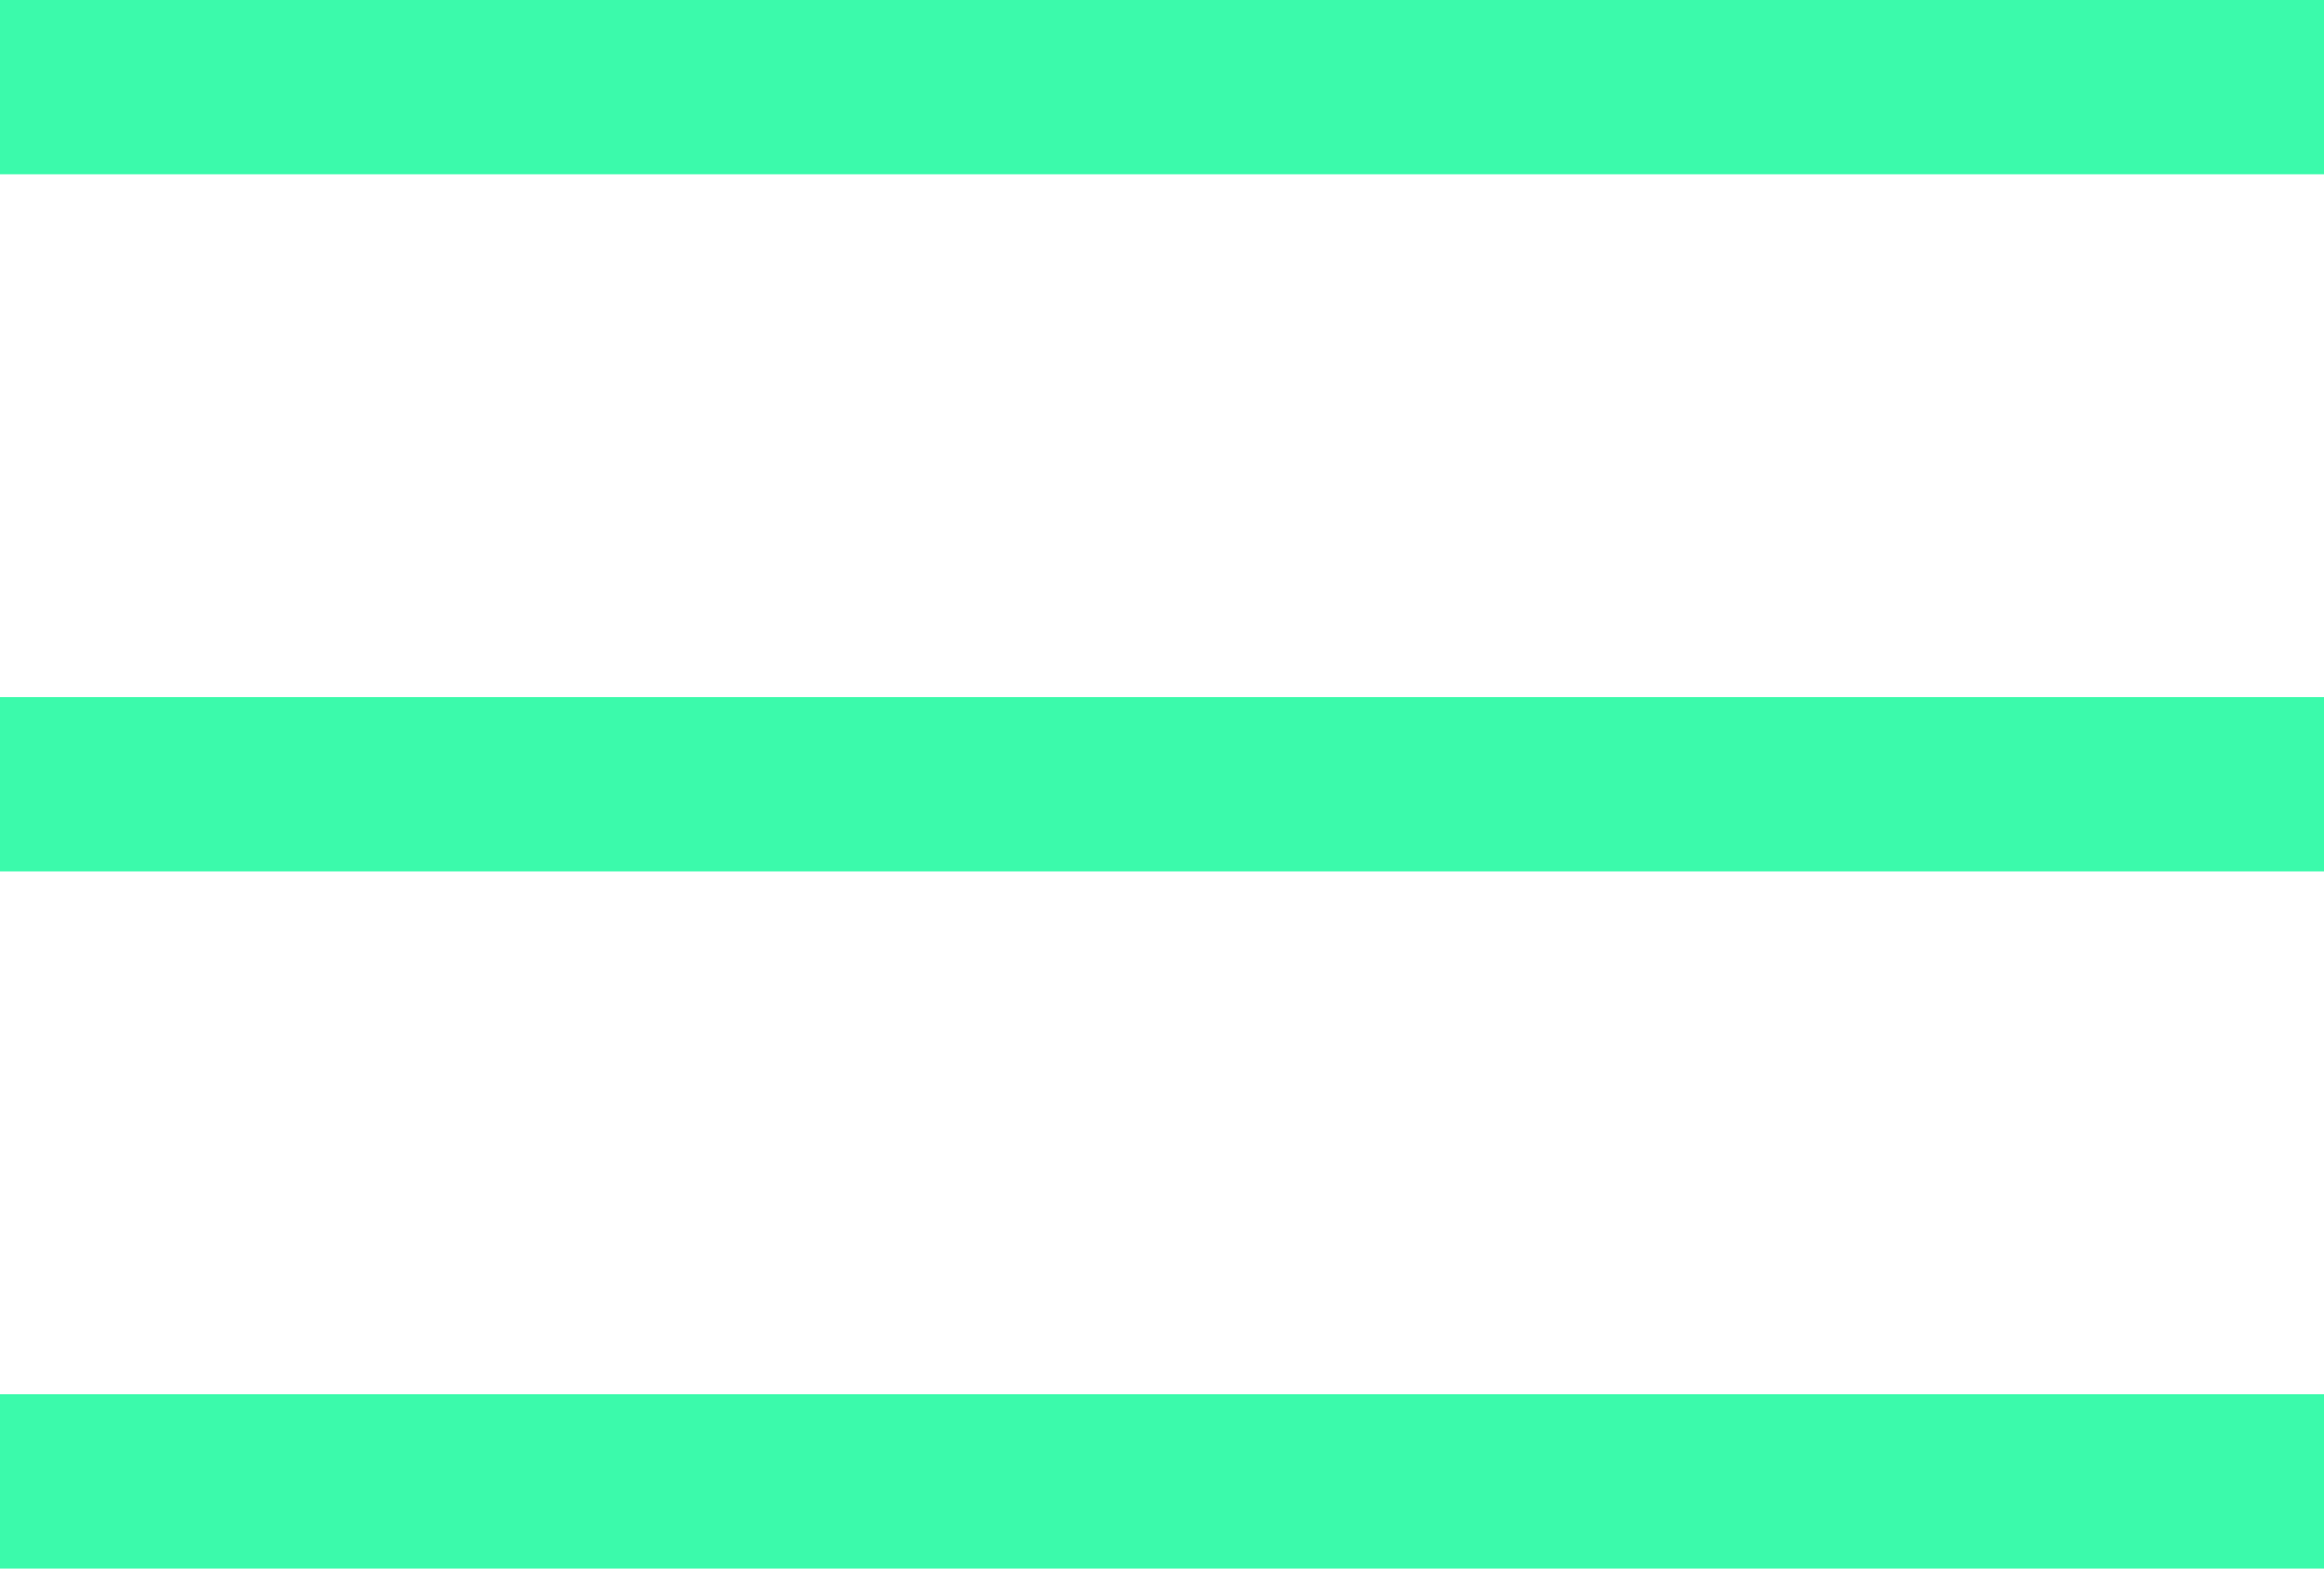
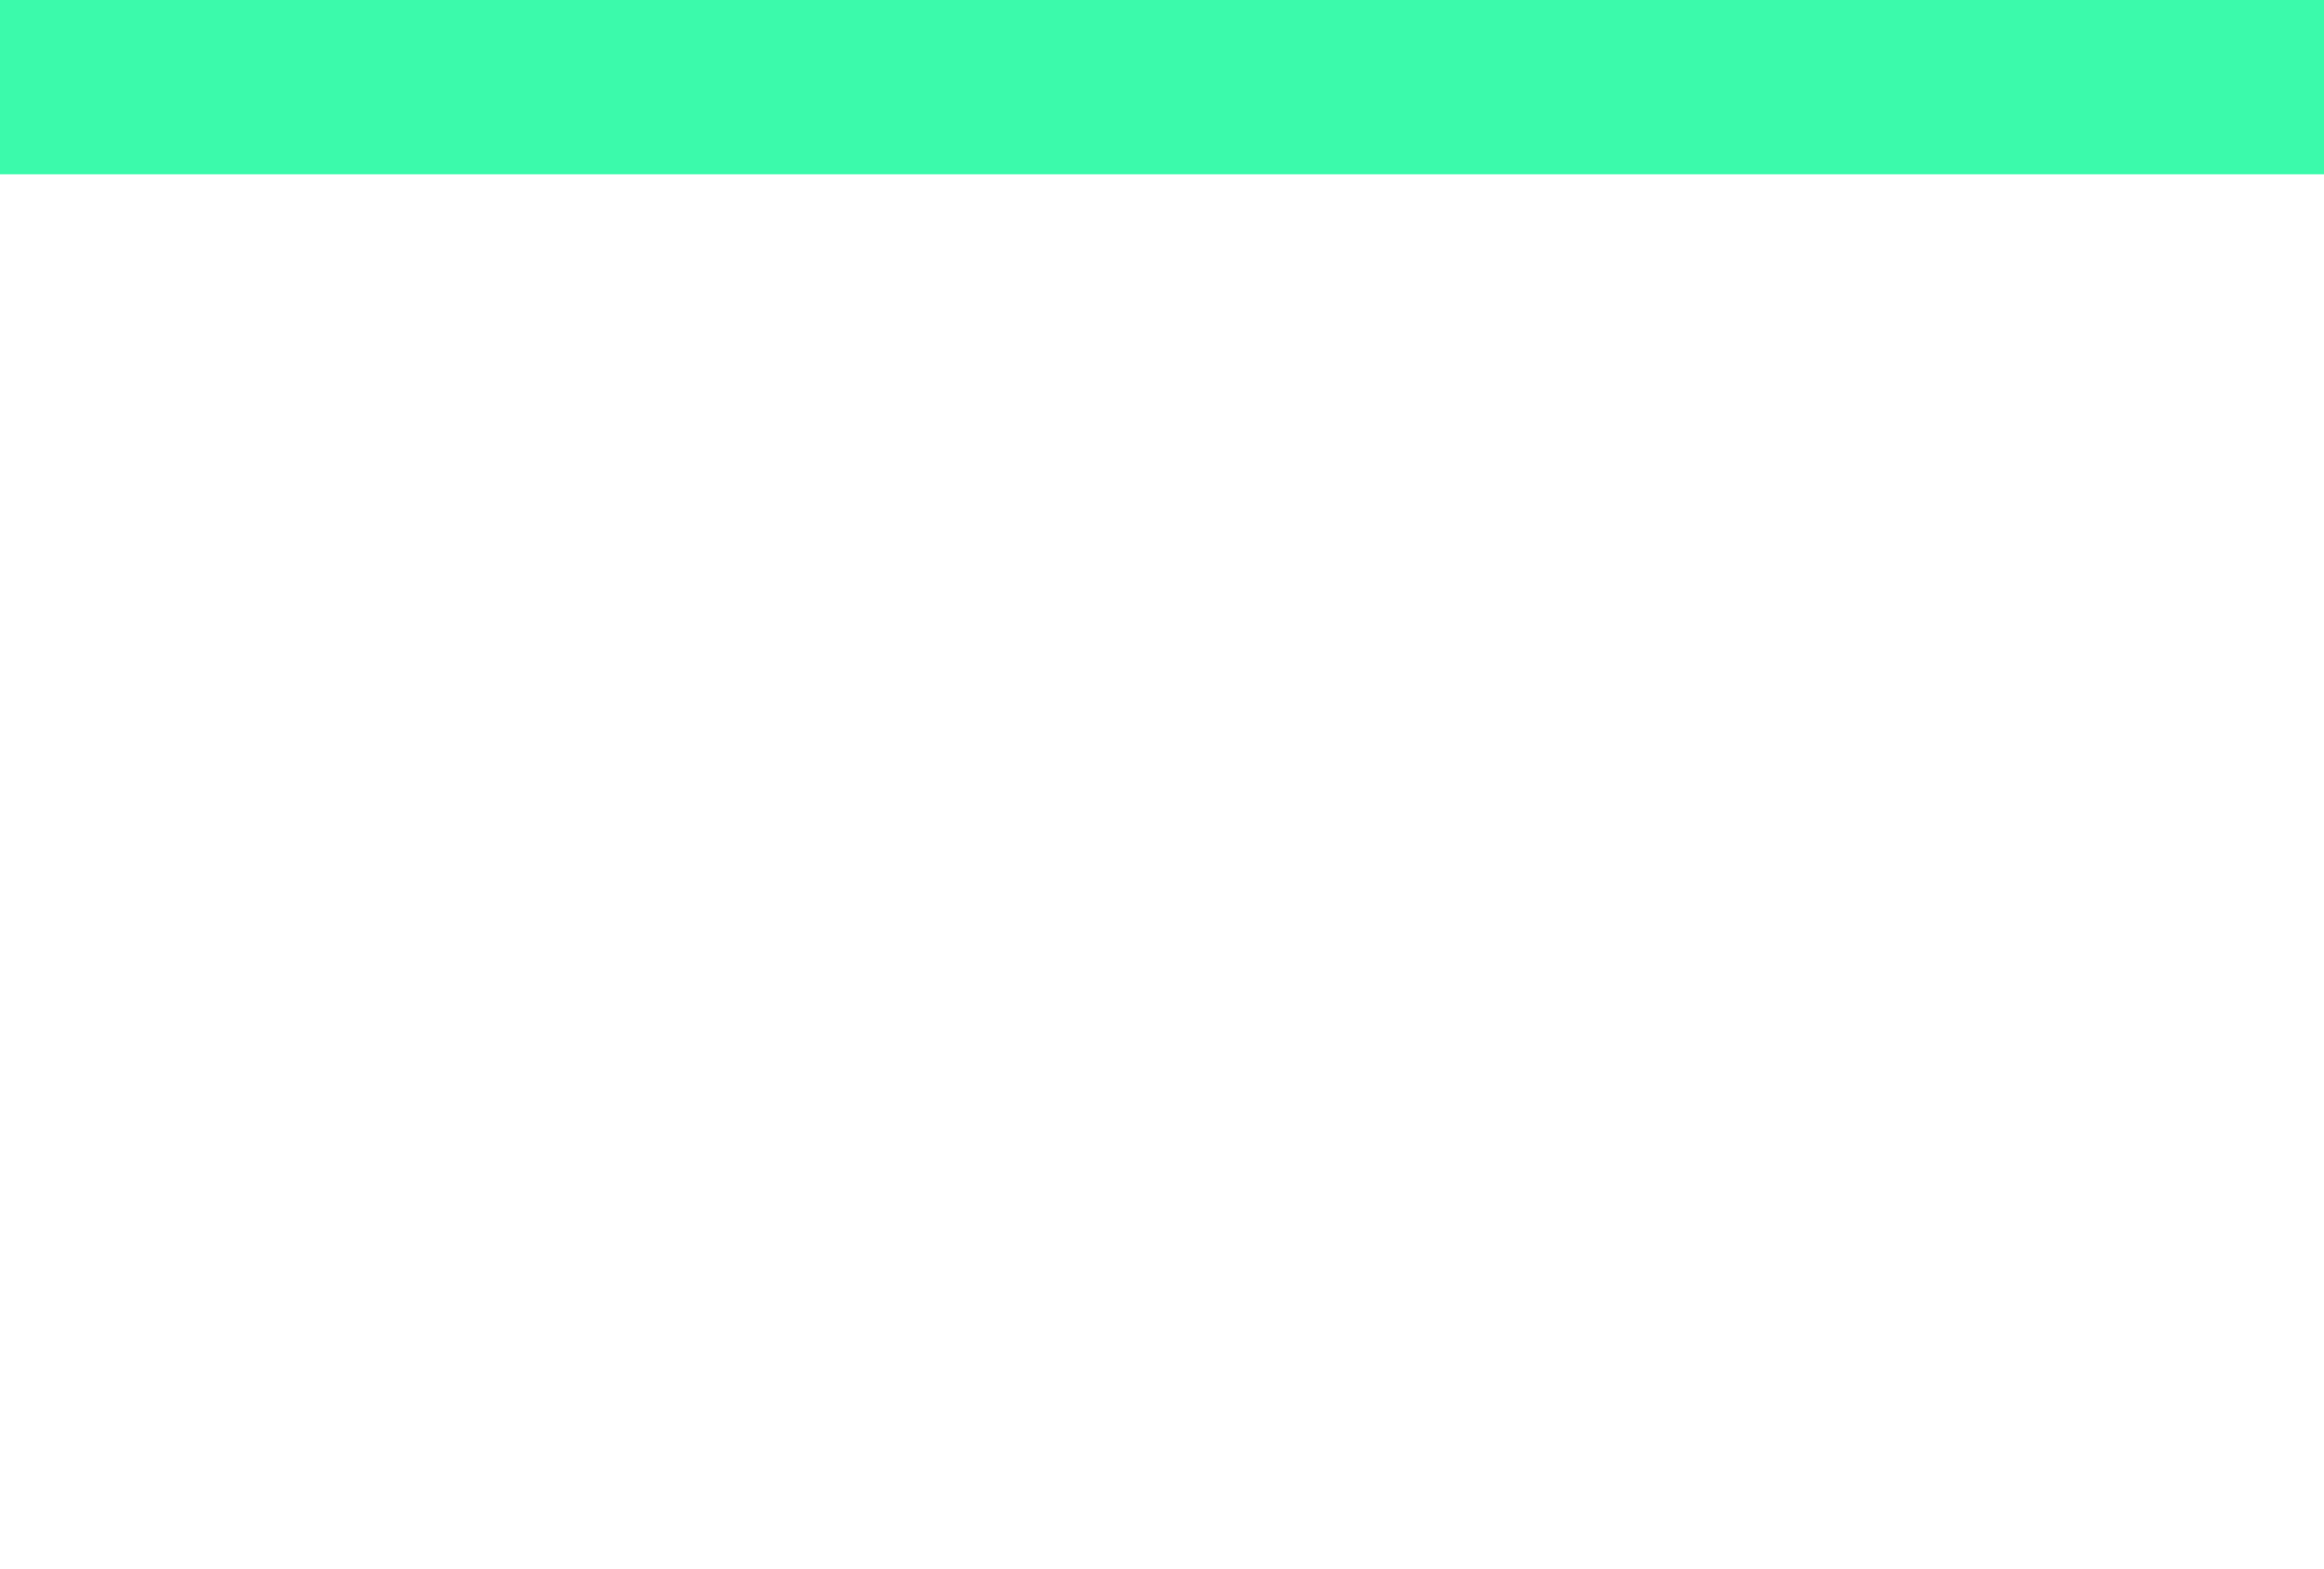
<svg xmlns="http://www.w3.org/2000/svg" width="40" height="27" viewBox="0 0 40 27" fill="none">
  <line y1="1.5" x2="40" y2="1.5" stroke="#3BFAAB" stroke-width="3" />
-   <line y1="13.5" x2="40" y2="13.5" stroke="#3BFAAB" stroke-width="3" />
-   <line y1="25.5" x2="40" y2="25.5" stroke="#3BFAAB" stroke-width="3" />
</svg>